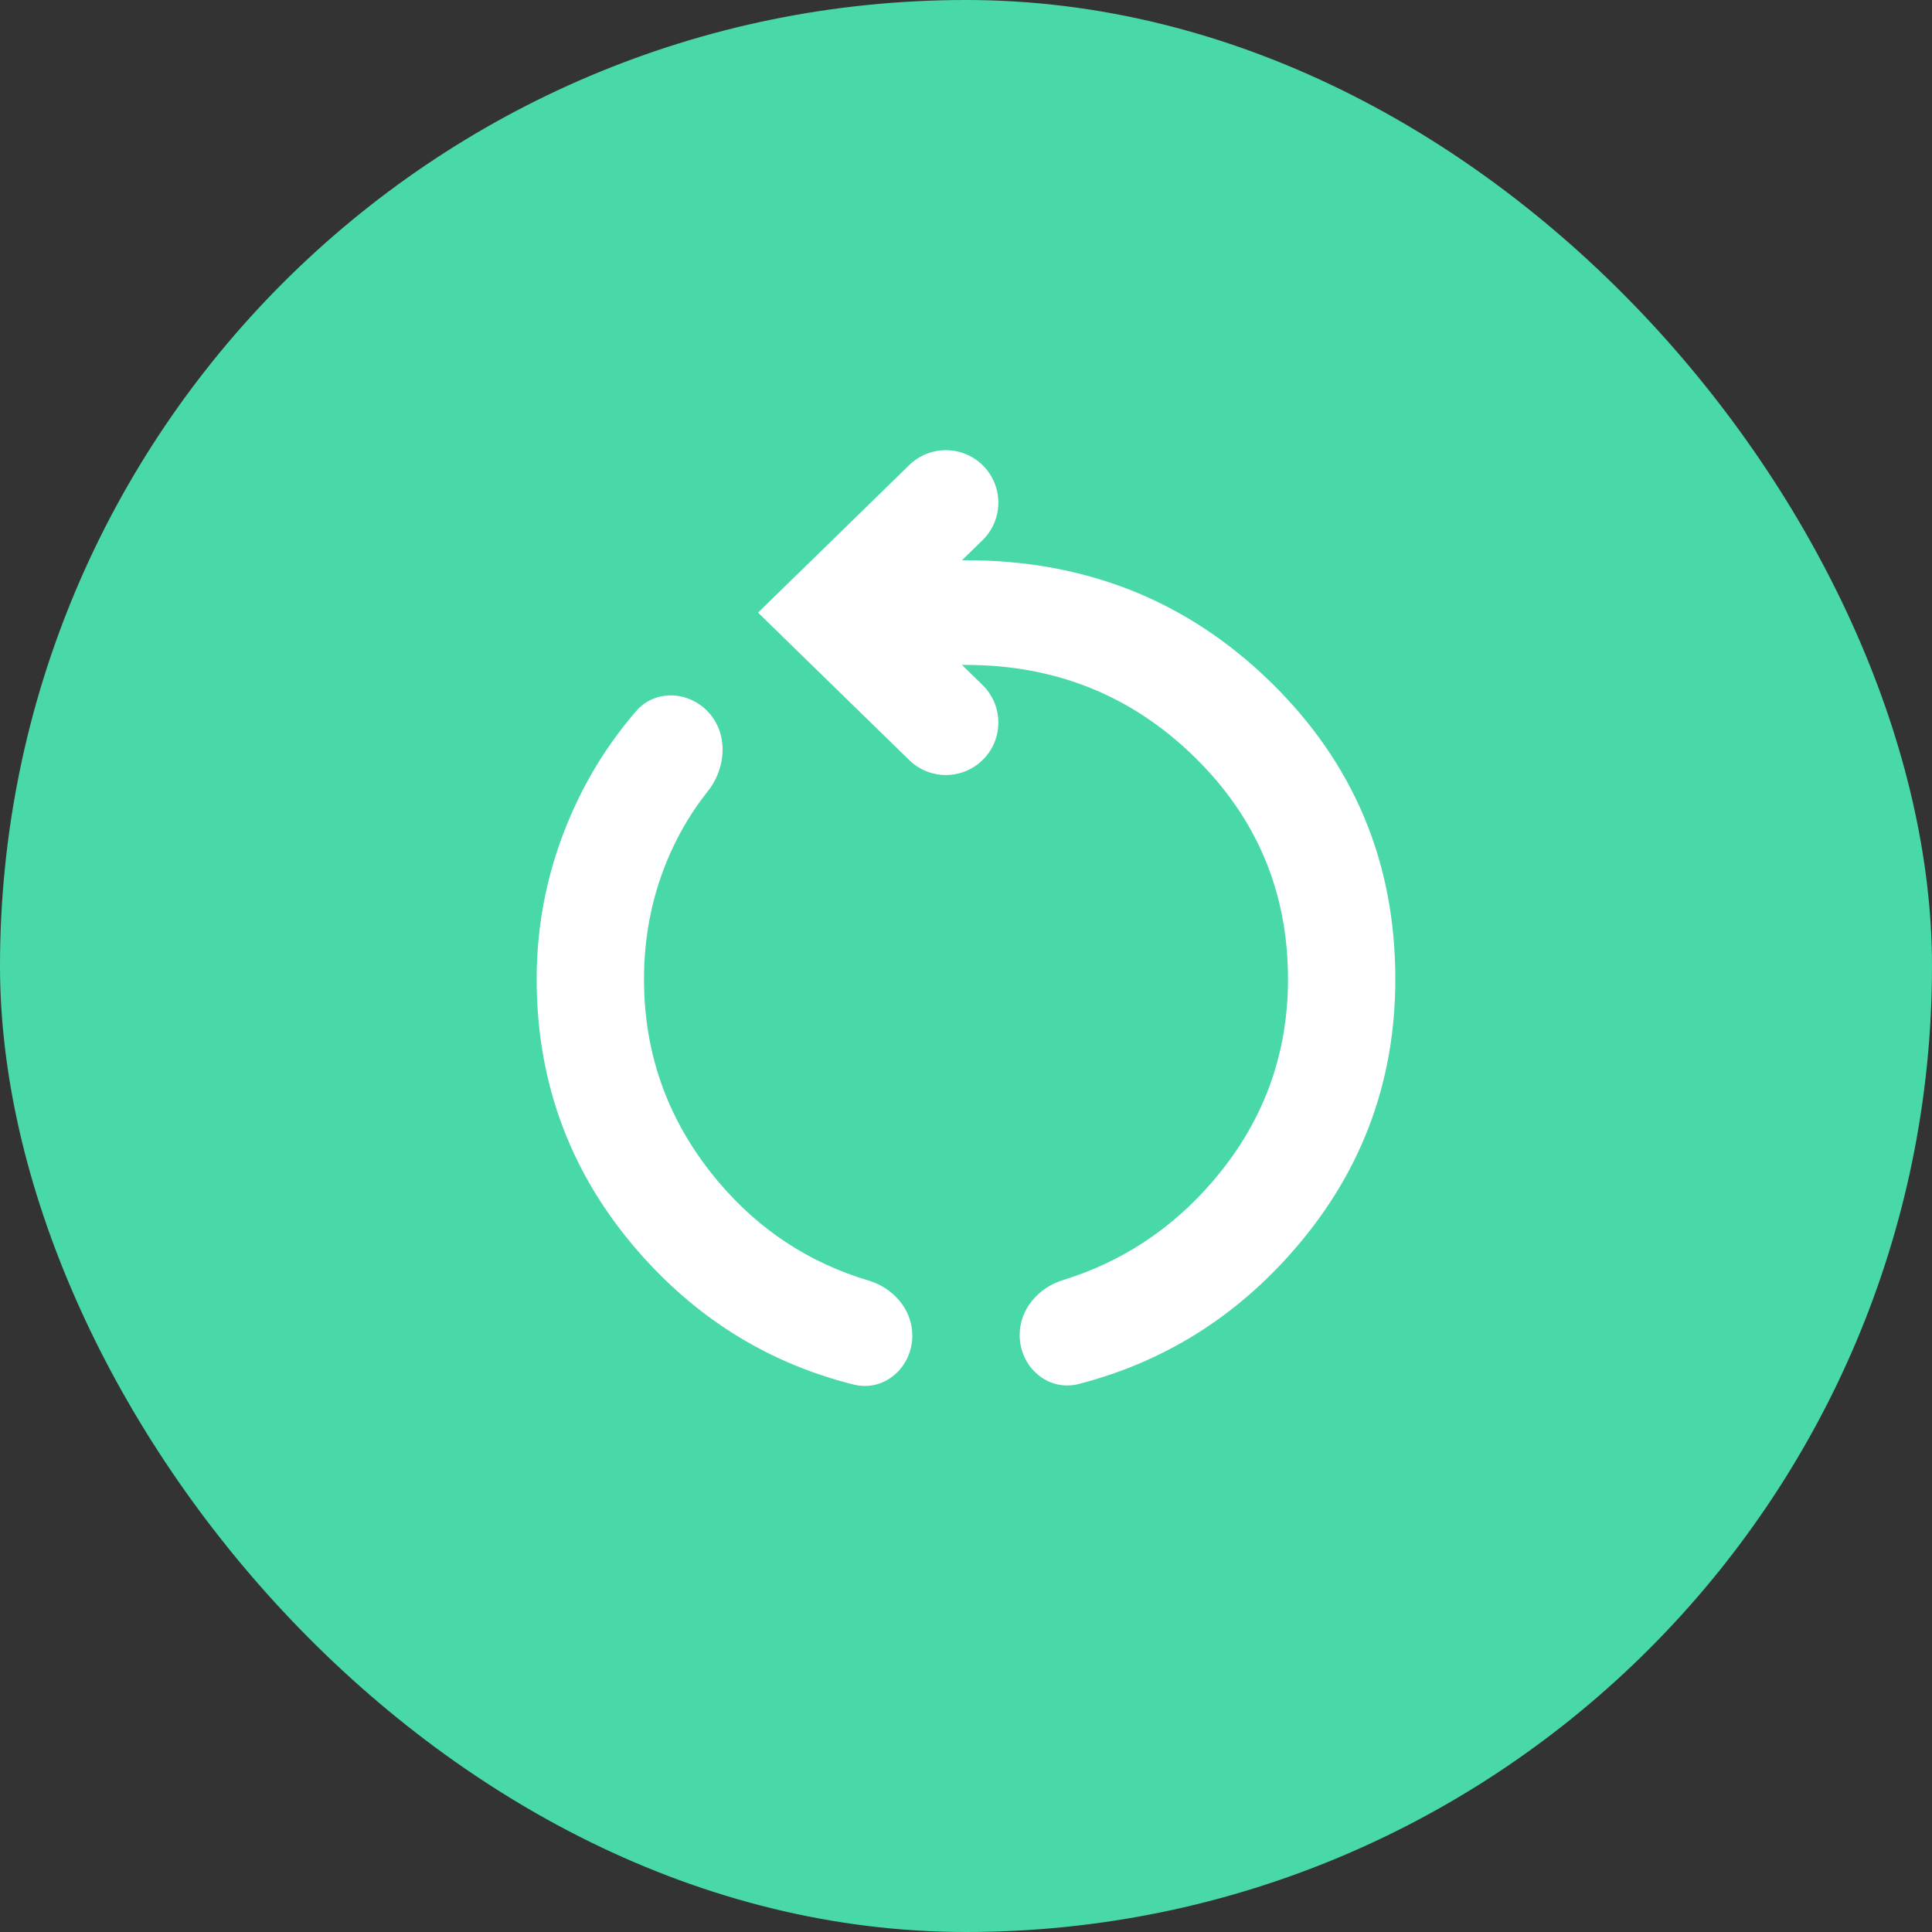
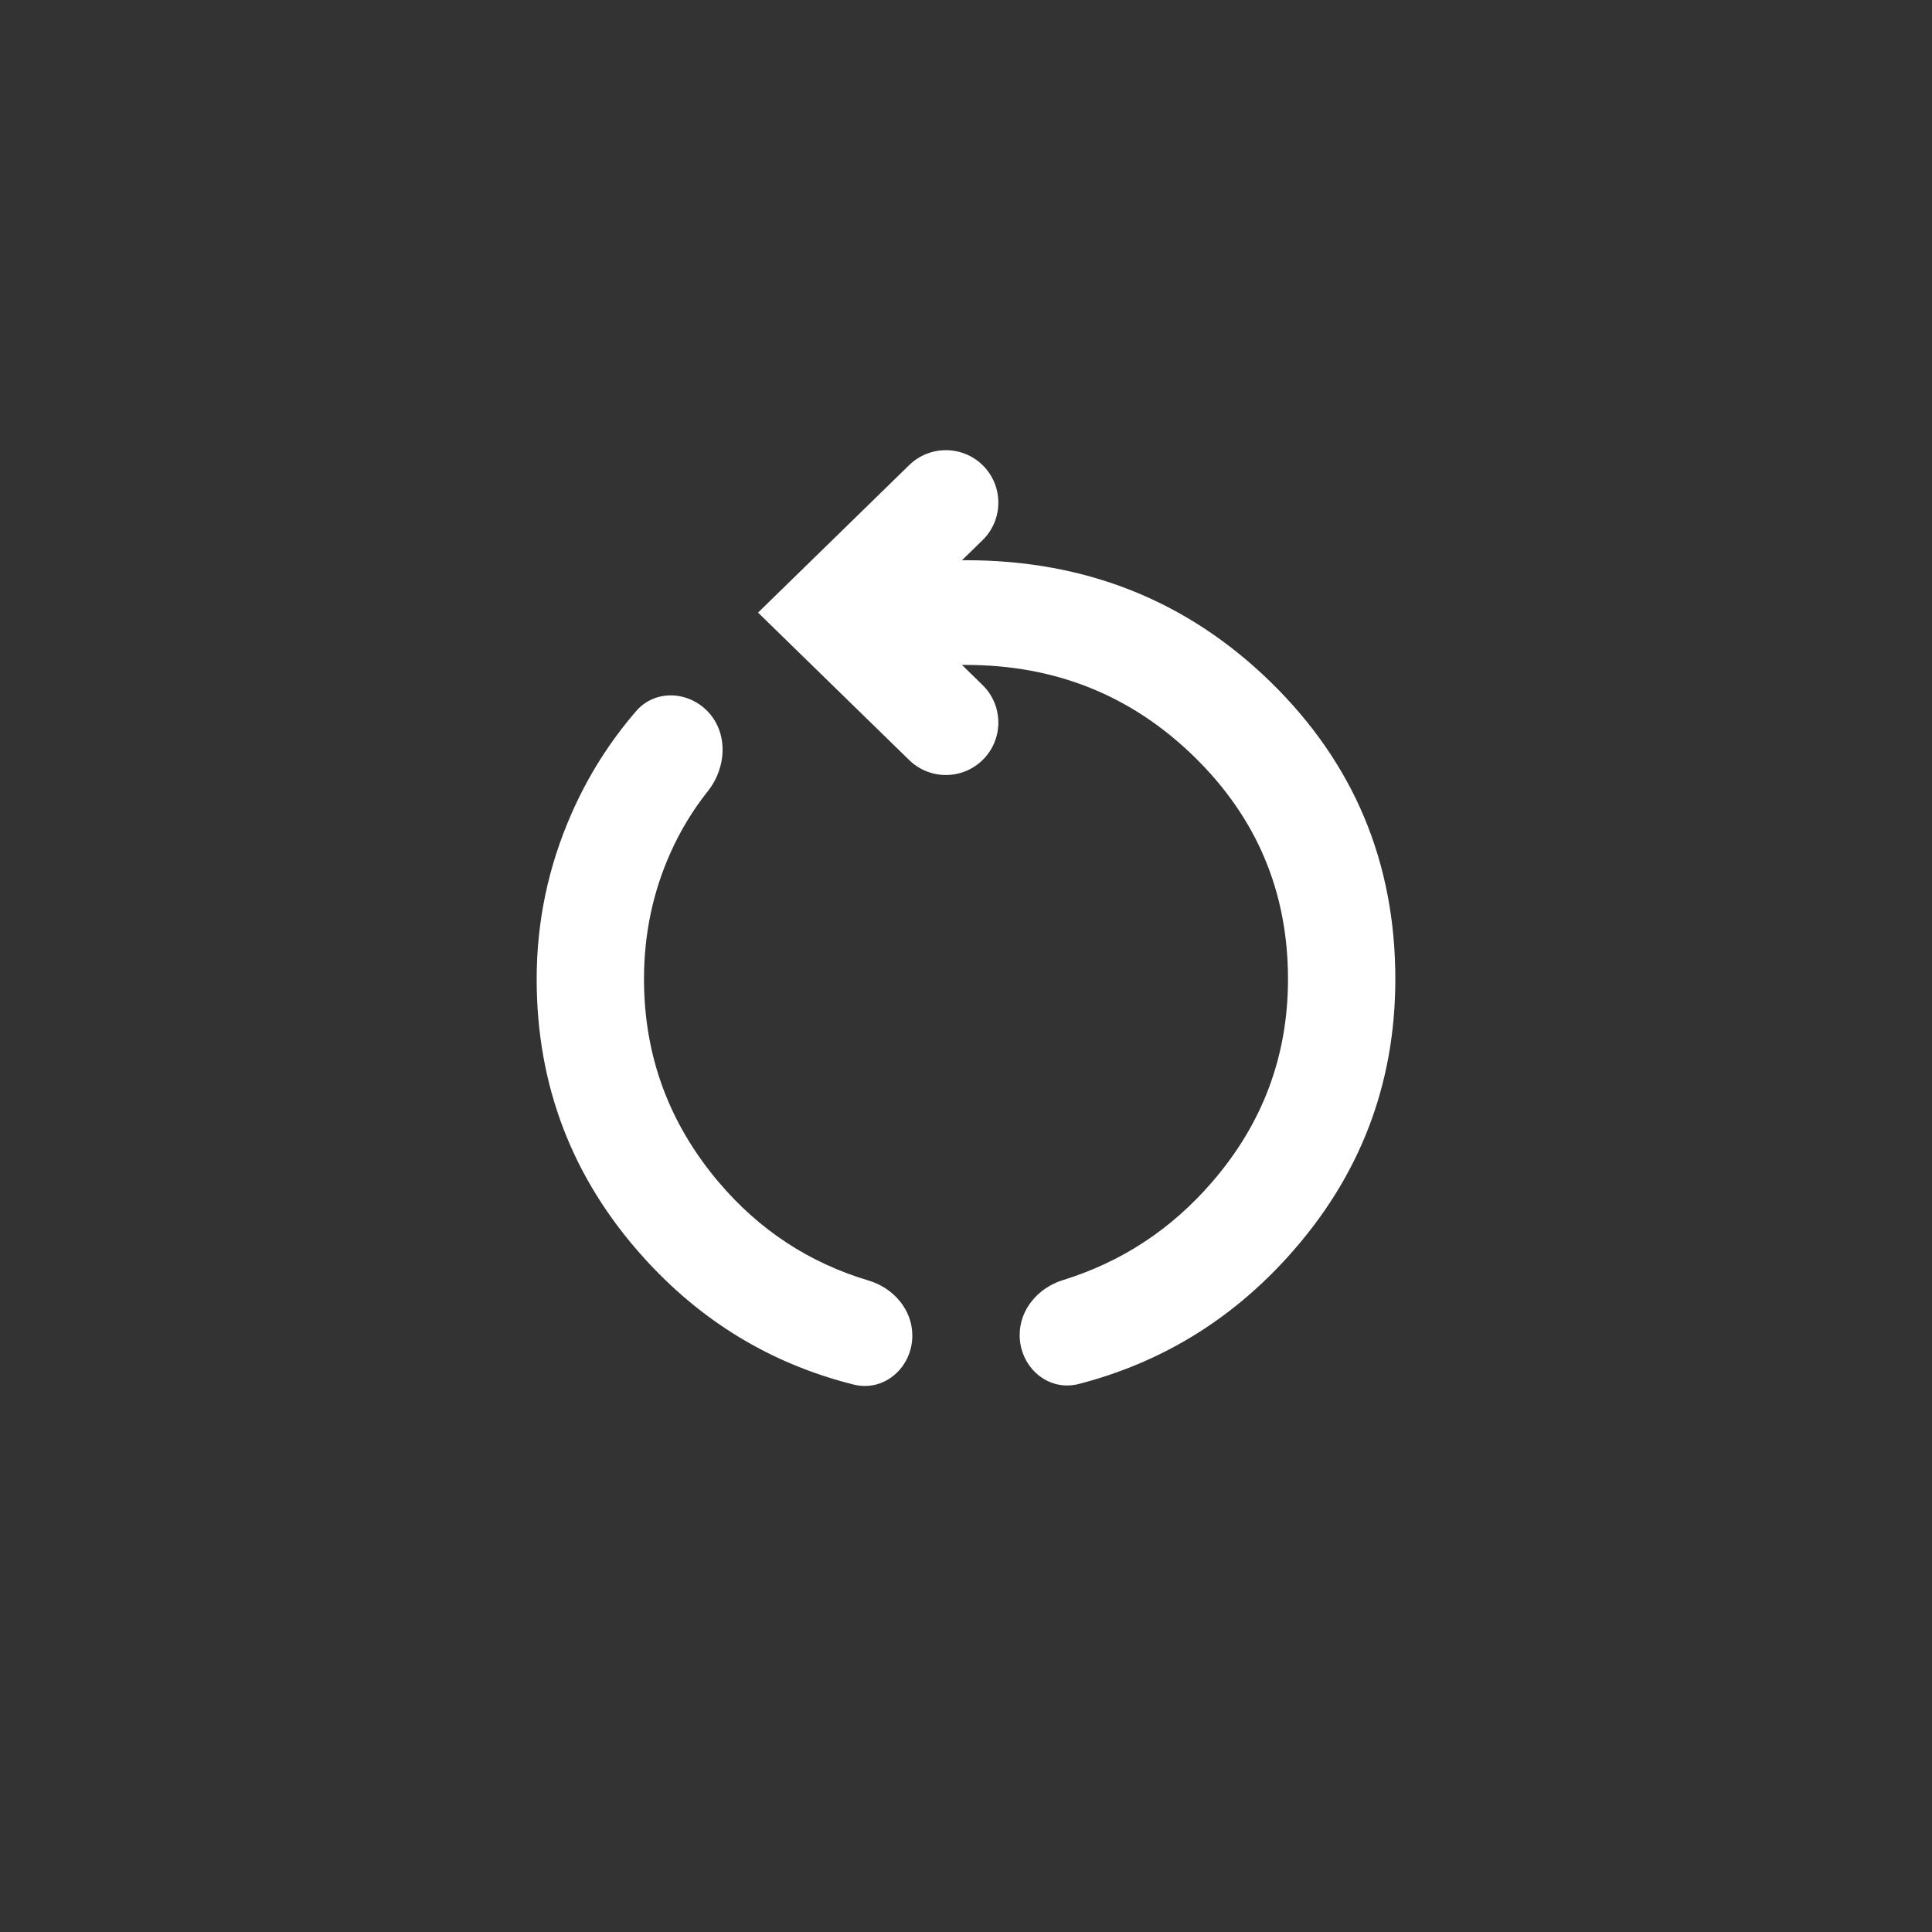
<svg xmlns="http://www.w3.org/2000/svg" width="36" height="36" viewBox="0 0 36 36" fill="none">
  <rect x="0" y="0" width="36" height="36" fill="#333333" stroke="none" />
-   <rect width="36" height="36" rx="18" fill="#49D8A8" />
  <path d="M17 24.886C17 25.478 16.479 25.943 15.905 25.799C14.37 25.414 13.065 24.623 11.988 23.427C10.662 21.955 10 20.228 10 18.244C10 17.171 10.217 16.142 10.65 15.159C10.958 14.458 11.36 13.822 11.854 13.25C12.194 12.856 12.791 12.87 13.164 13.233C13.574 13.633 13.546 14.294 13.19 14.742C12.906 15.1 12.672 15.487 12.488 15.902C12.162 16.634 12 17.415 12 18.244C12 19.675 12.467 20.939 13.4 22.037C14.154 22.924 15.082 23.532 16.185 23.861C16.648 23.999 17 24.403 17 24.886ZM20.103 25.788C19.526 25.938 19 25.472 19 24.876C19 24.397 19.346 23.996 19.803 23.854C20.898 23.516 21.826 22.906 22.587 22.024C23.529 20.935 24 19.675 24 18.244C24 16.618 23.417 15.236 22.25 14.098C21.083 12.959 19.667 12.39 18 12.39H17.925L18.308 12.764C18.701 13.147 18.701 13.78 18.308 14.163C17.928 14.534 17.322 14.534 16.942 14.163L14.125 11.415L16.942 8.666C17.322 8.296 17.928 8.296 18.308 8.666C18.701 9.05 18.701 9.682 18.308 10.066L17.925 10.439H18C20.233 10.439 22.125 11.195 23.675 12.707C25.225 14.22 26 16.065 26 18.244C26 20.211 25.337 21.931 24.012 23.402C22.937 24.597 21.634 25.392 20.103 25.788Z" fill="white" />
</svg>